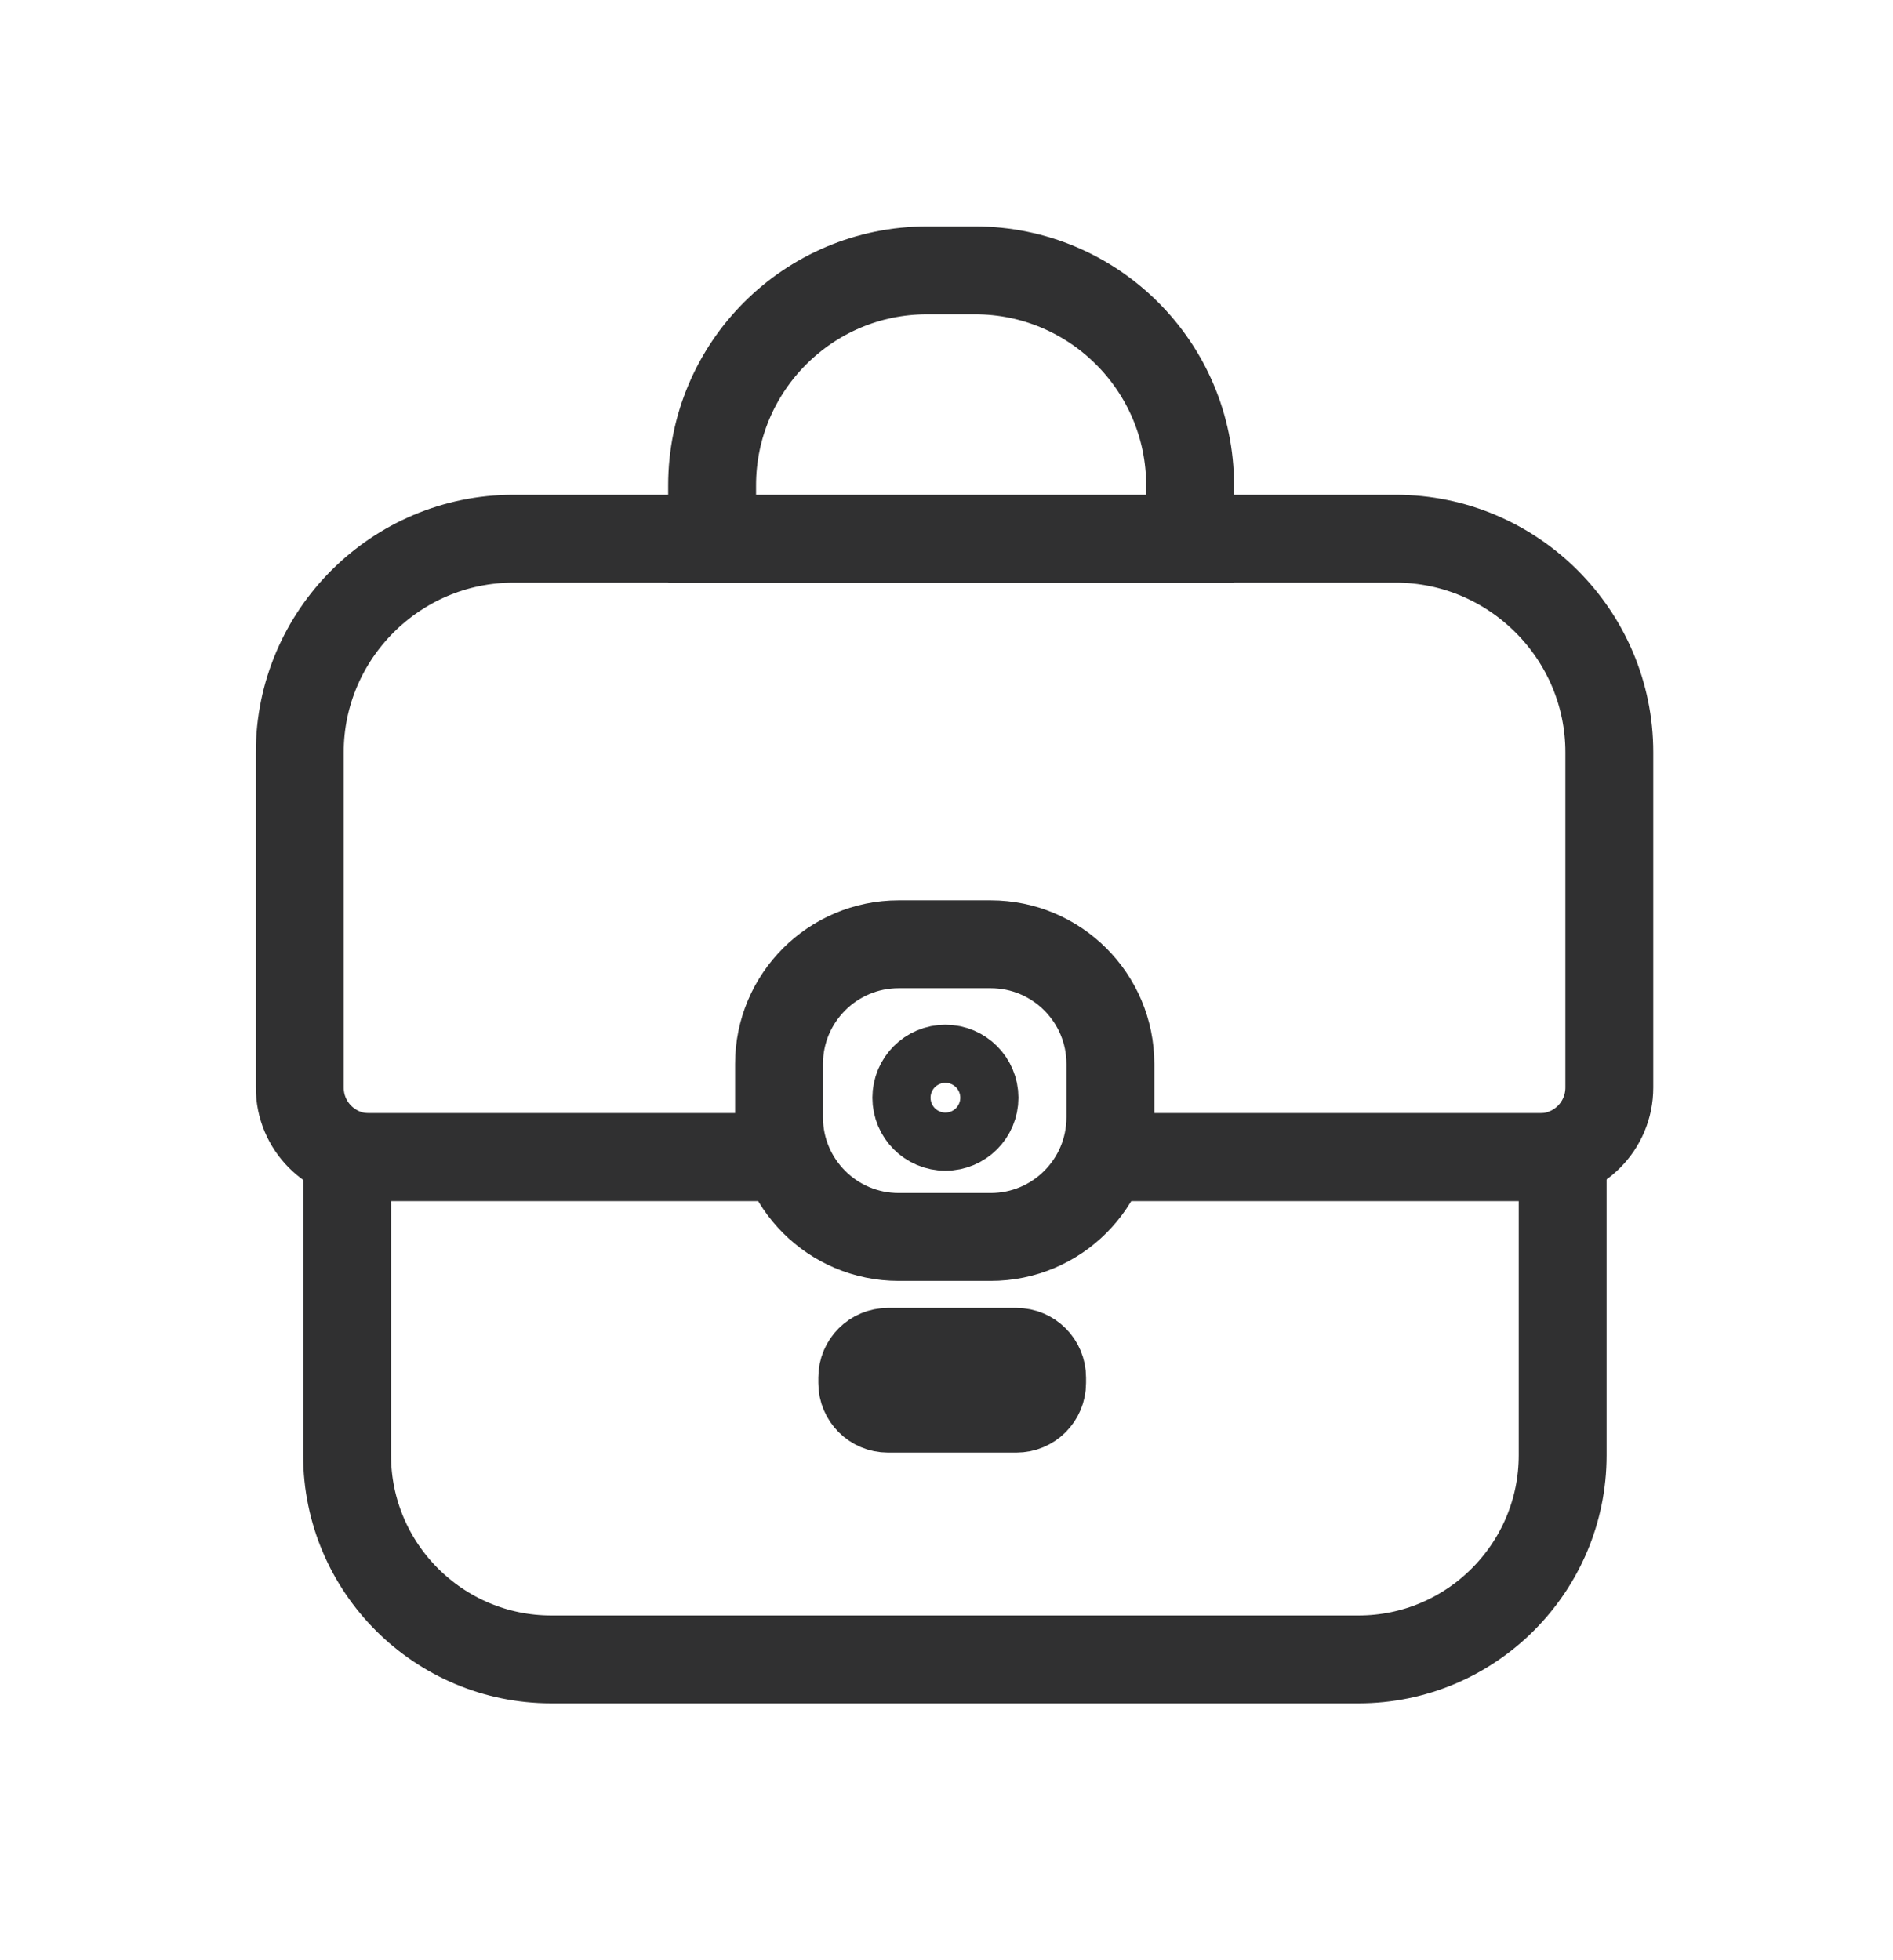
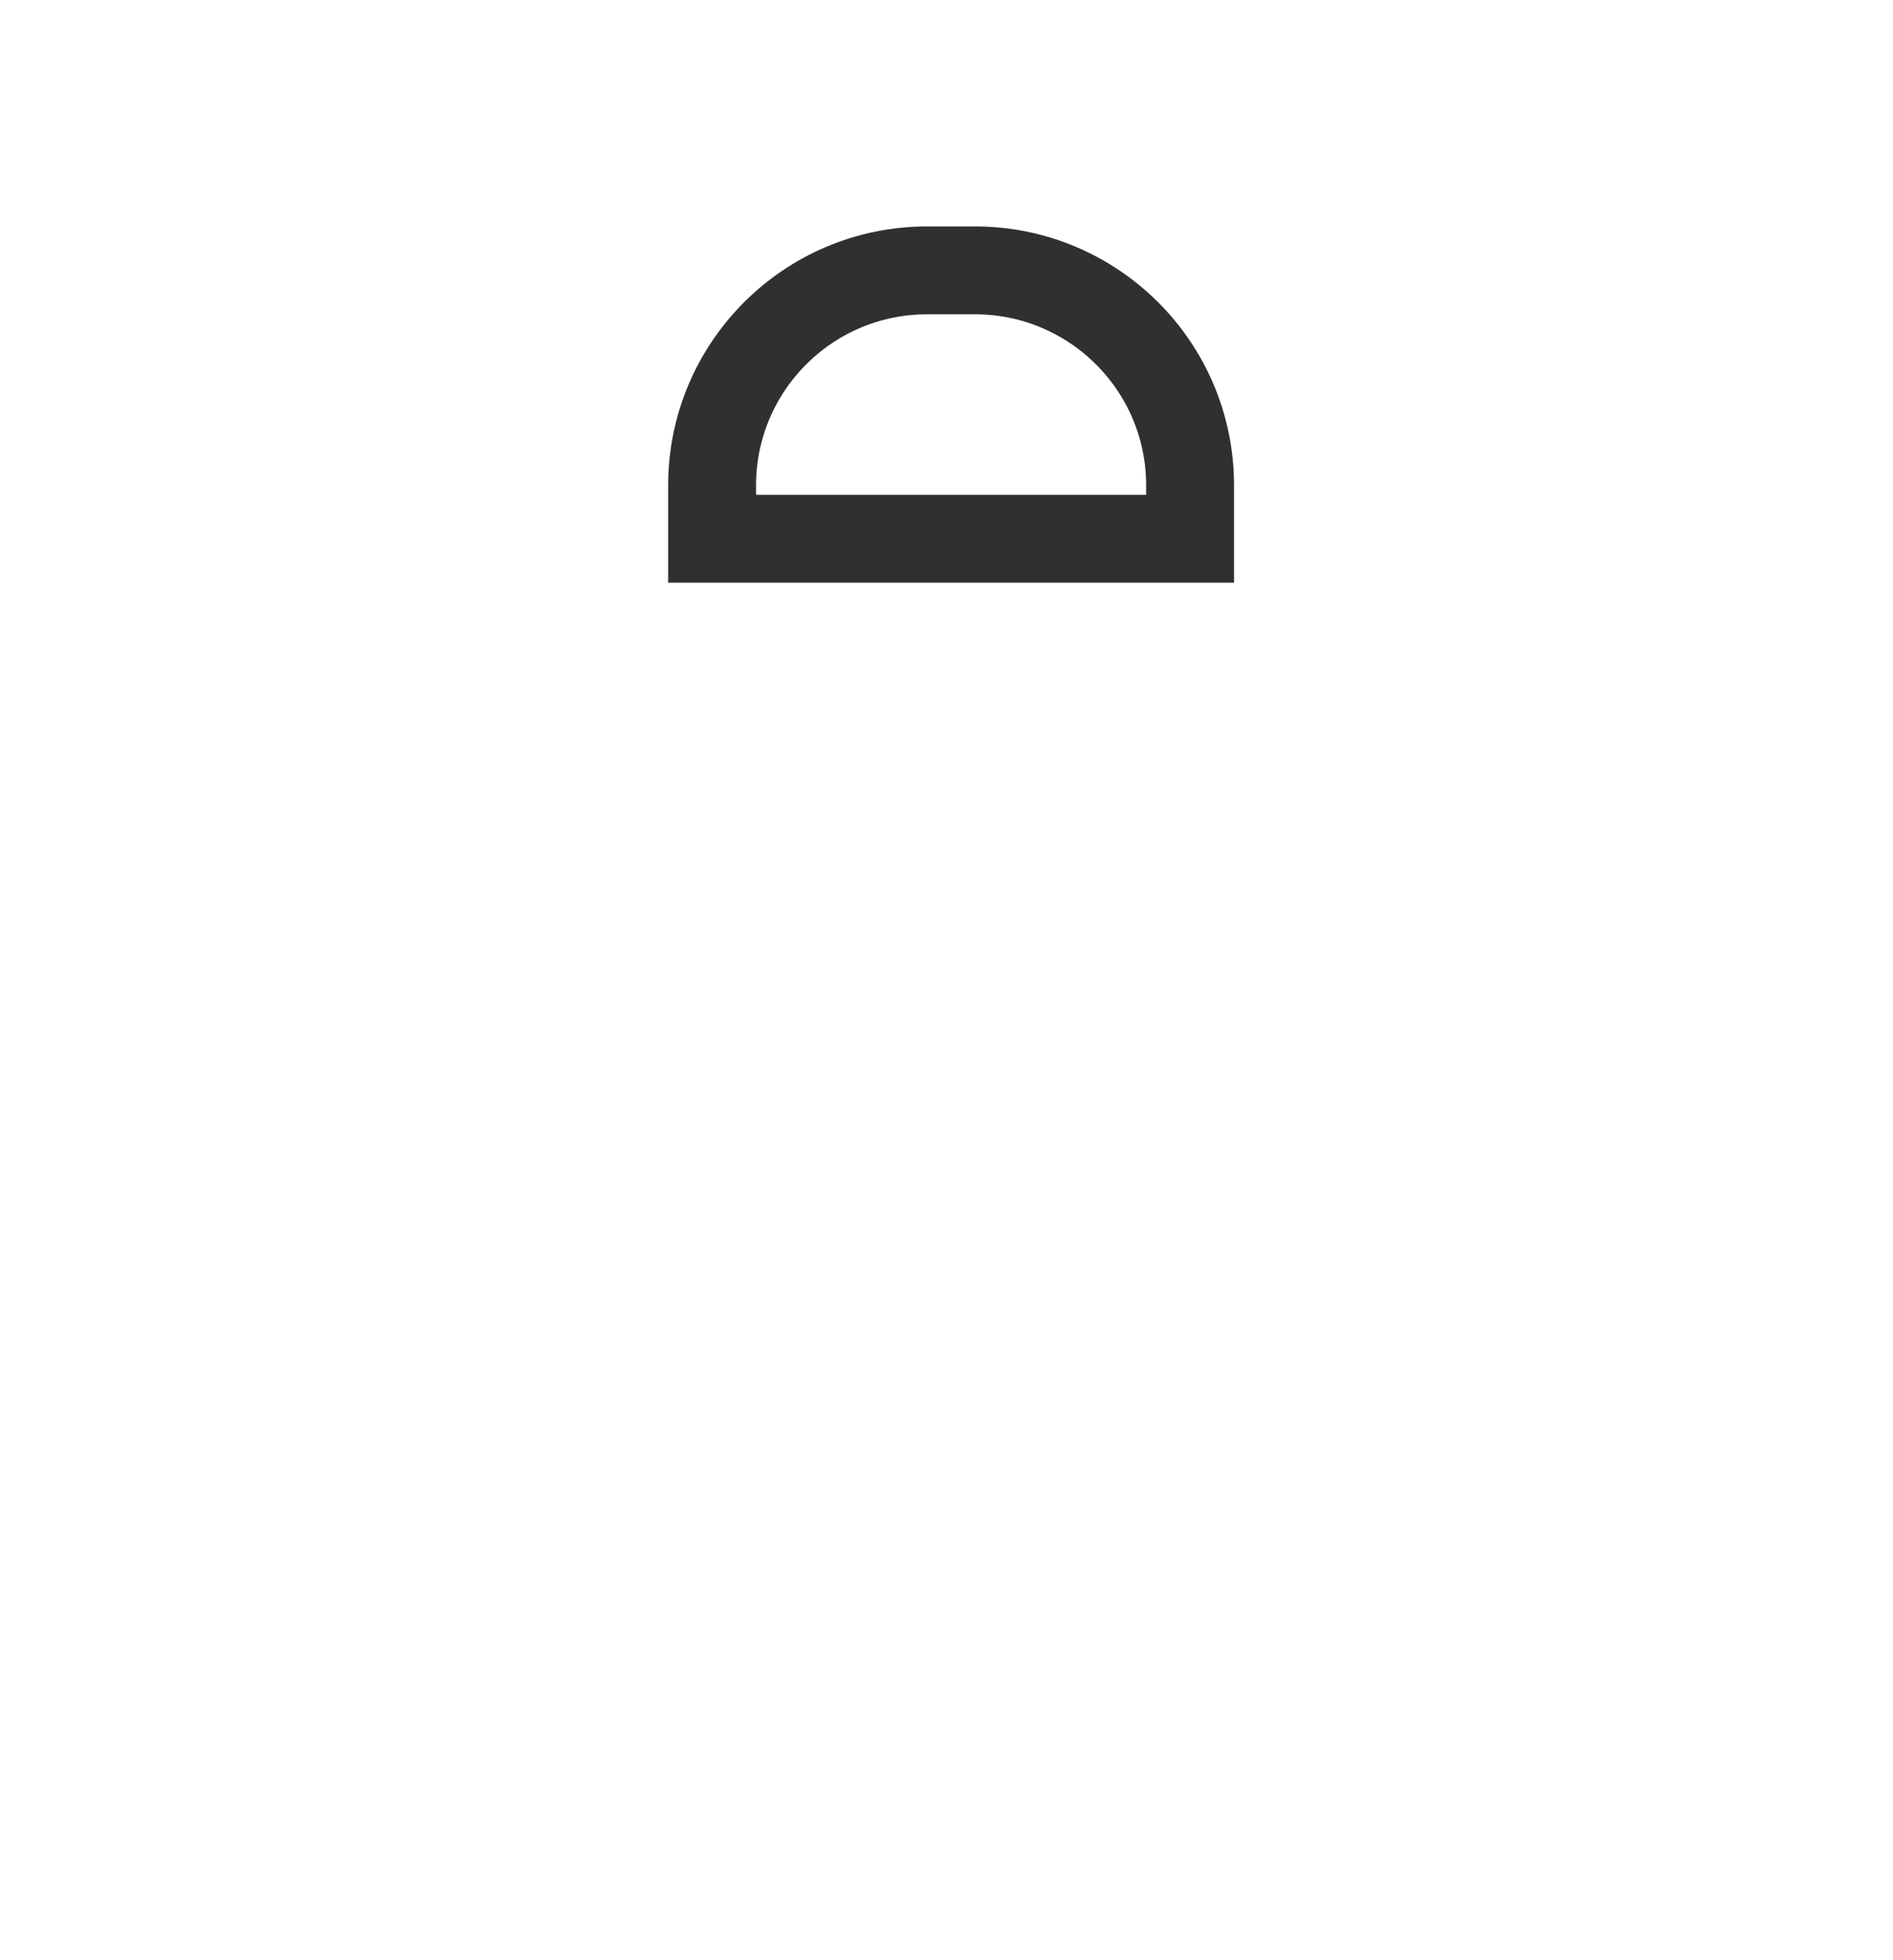
<svg xmlns="http://www.w3.org/2000/svg" width="28" height="29" viewBox="0 0 28 29" fill="none">
  <g filter="url(#filter0_d_737_1070)">
-     <path d="M5.594 5.97H18.644C20.384 5.97 21.804 7.39 21.804 9.13V14.09C21.804 14.66 21.344 15.12 20.774 15.12H3.464C2.894 15.12 2.434 14.66 2.434 14.09V9.13C2.434 7.39 3.854 5.97 5.594 5.97Z" fill="white" stroke="#303031" stroke-width="1.3" stroke-miterlimit="10" />
-     <path d="M3.144 15.12H21.114V19.53C21.114 21.19 19.764 22.55 18.094 22.55H6.154C4.494 22.55 3.134 21.2 3.134 19.53V15.12H3.144Z" fill="white" stroke="#303031" stroke-width="1.3" stroke-miterlimit="10" />
    <path d="M11.713 2H12.423C14.173 2 15.603 3.42 15.603 5.18V5.97H8.533V5.18C8.533 3.43 9.953 2 11.713 2Z" fill="white" stroke="#303031" stroke-width="1.3" stroke-miterlimit="10" />
-     <path d="M12.653 11.97H11.293C10.316 11.97 9.523 12.763 9.523 13.74V14.53C9.523 15.508 10.316 16.3 11.293 16.3H12.653C13.631 16.3 14.424 15.508 14.424 14.53V13.74C14.424 12.763 13.631 11.97 12.653 11.97Z" fill="white" stroke="#303031" stroke-width="1.3" stroke-miterlimit="10" />
-     <path d="M12.414 14.24C12.414 14.003 12.221 13.81 11.984 13.81C11.746 13.81 11.554 14.003 11.554 14.24C11.554 14.478 11.746 14.67 11.984 14.67C12.221 14.67 12.414 14.478 12.414 14.24Z" fill="white" stroke="#303031" stroke-width="1.3" stroke-miterlimit="10" />
-     <path d="M13.034 18H11.134C10.924 18 10.754 18.17 10.754 18.38V18.46C10.754 18.67 10.924 18.84 11.134 18.84H13.034C13.244 18.84 13.414 18.67 13.414 18.46V18.38C13.414 18.17 13.244 18 13.034 18Z" fill="white" stroke="#303031" stroke-width="1.3" stroke-miterlimit="10" />
  </g>
  <defs>
    <filter id="filter0_d_737_1070" x="0.783" y="0.35" width="26.67" height="27.85" filterUnits="userSpaceOnUse" color-interpolation-filters="sRGB">
      <feFlood flood-opacity="0" result="BackgroundImageFix" />
      <feColorMatrix in="SourceAlpha" type="matrix" values="0 0 0 0 0 0 0 0 0 0 0 0 0 0 0 0 0 0 127 0" result="hardAlpha" />
      <feOffset dx="2" dy="2" />
      <feGaussianBlur stdDeviation="1.5" />
      <feComposite in2="hardAlpha" operator="out" />
      <feColorMatrix type="matrix" values="0 0 0 0 0 0 0 0 0 0 0 0 0 0 0 0 0 0 0.25 0" />
      <feBlend mode="normal" in2="BackgroundImageFix" result="effect1_dropShadow_737_1070" />
      <feBlend mode="normal" in="SourceGraphic" in2="effect1_dropShadow_737_1070" result="shape" />
    </filter>
  </defs>
</svg>